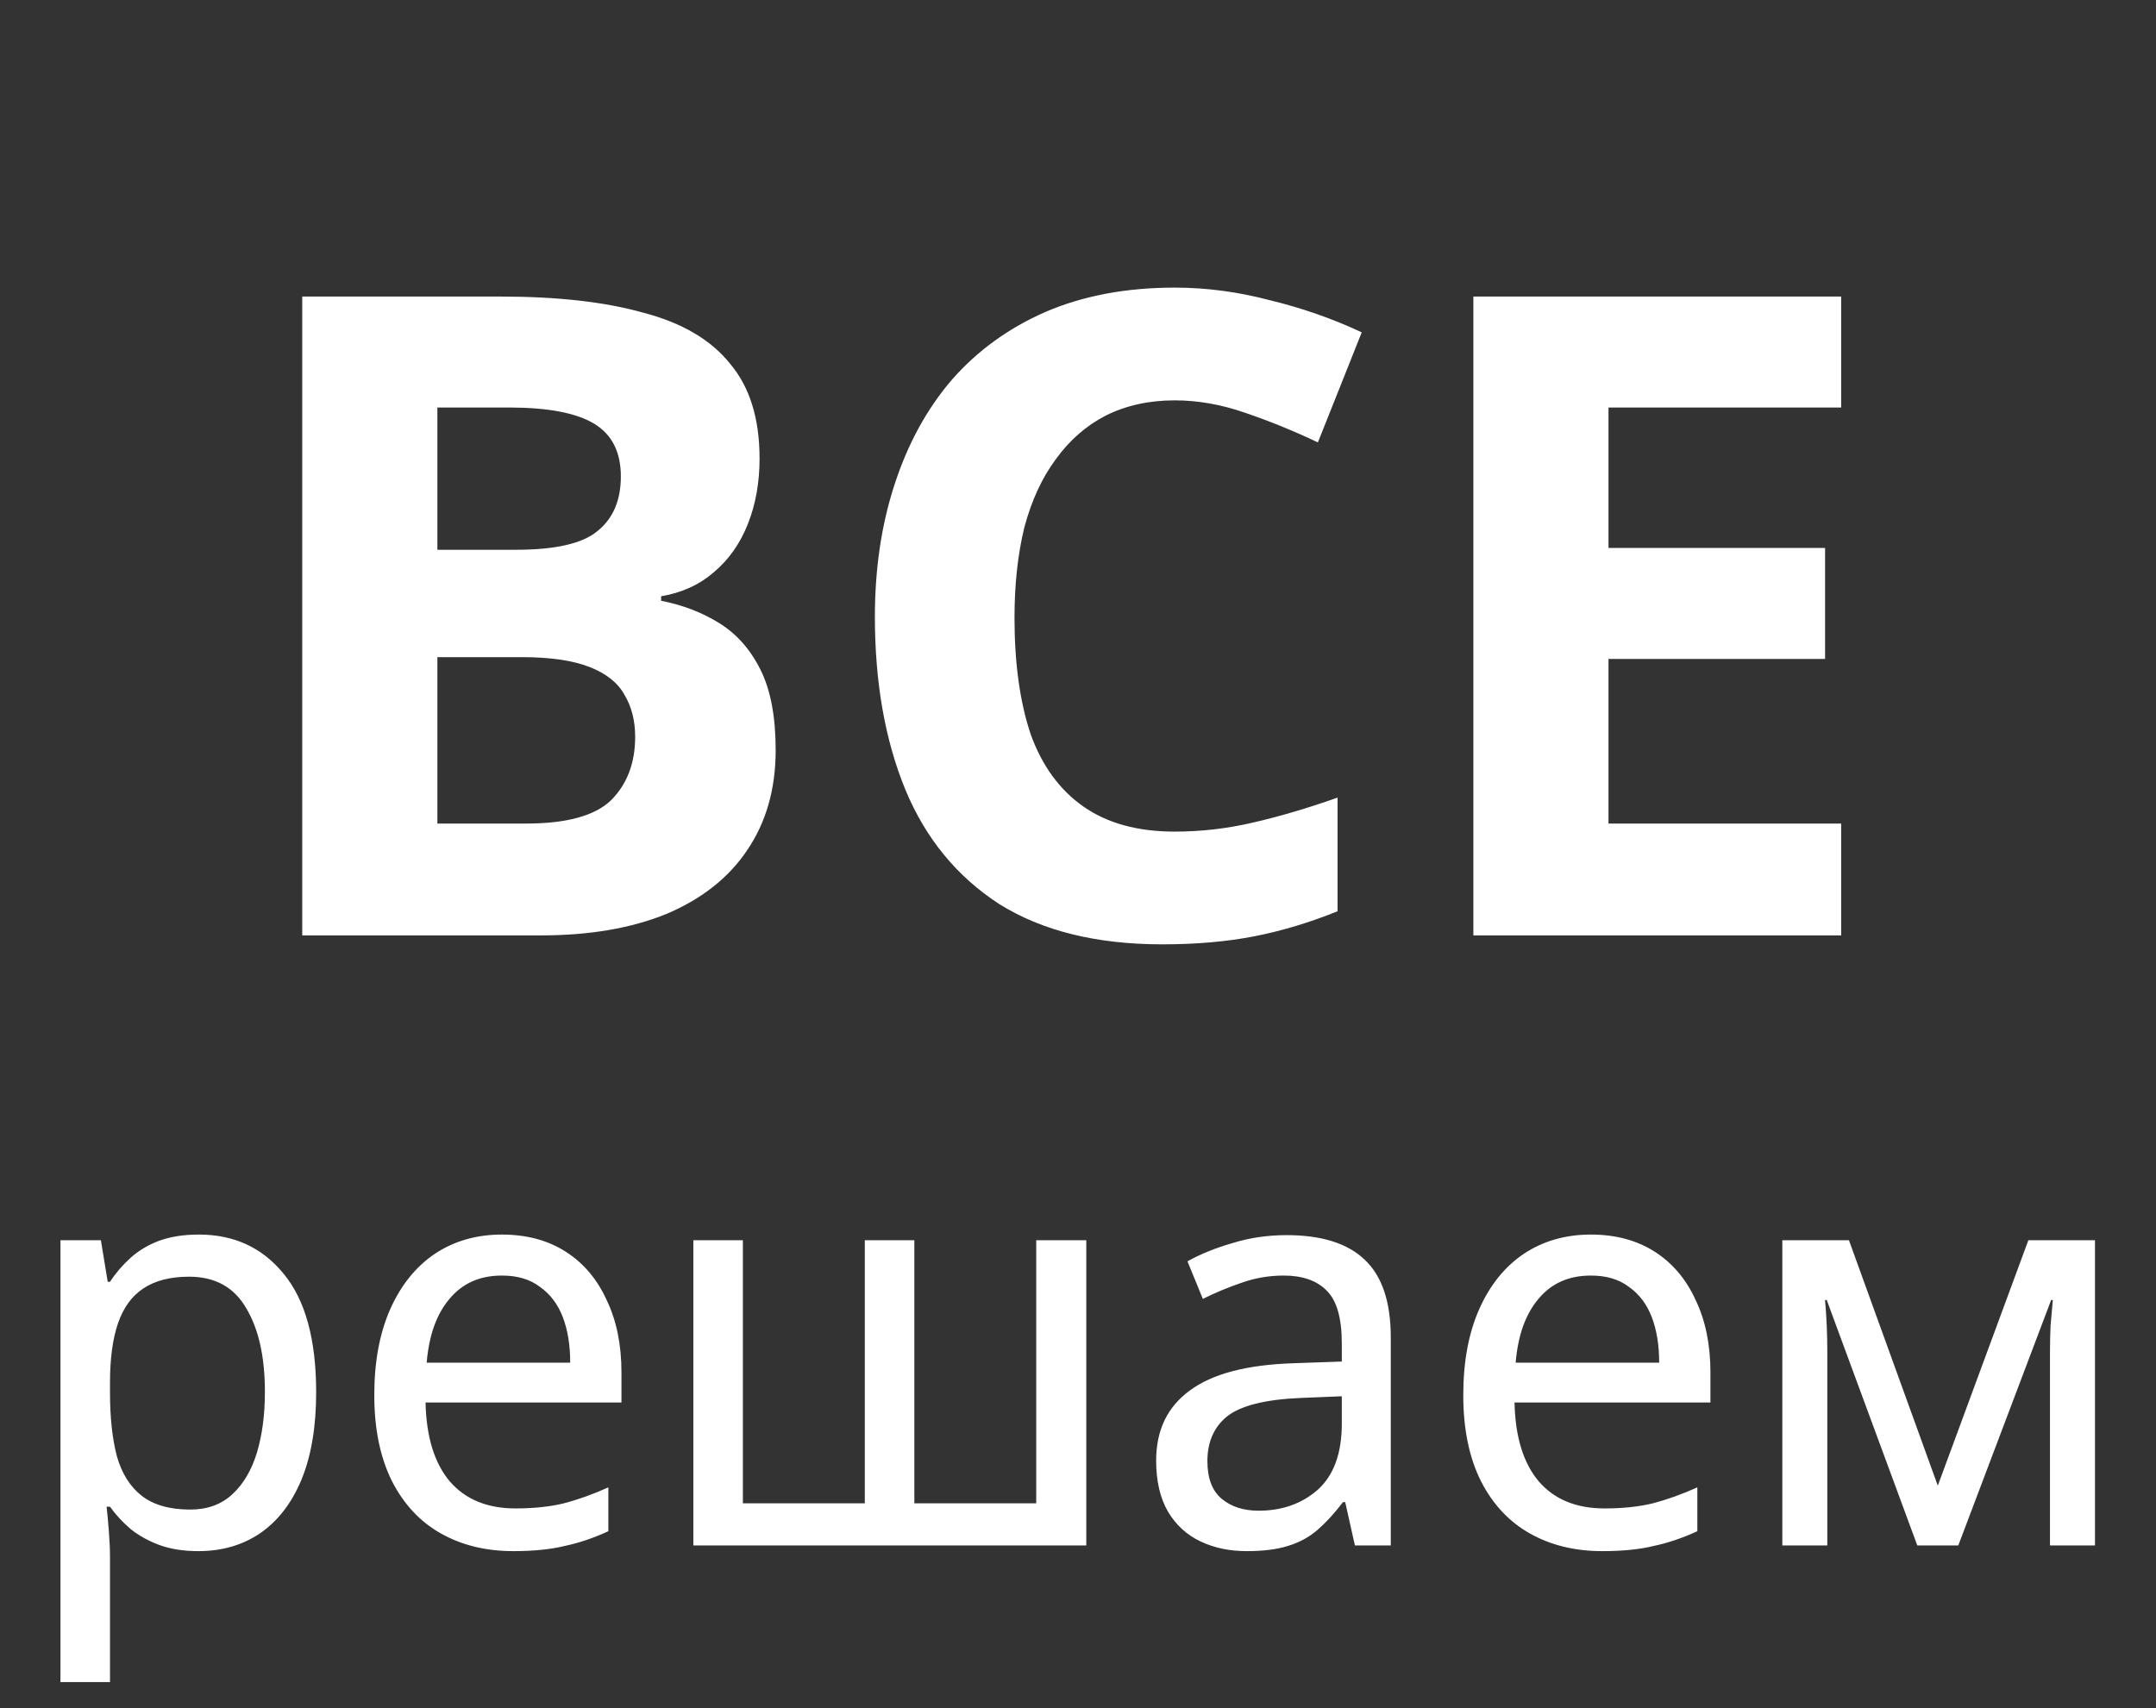
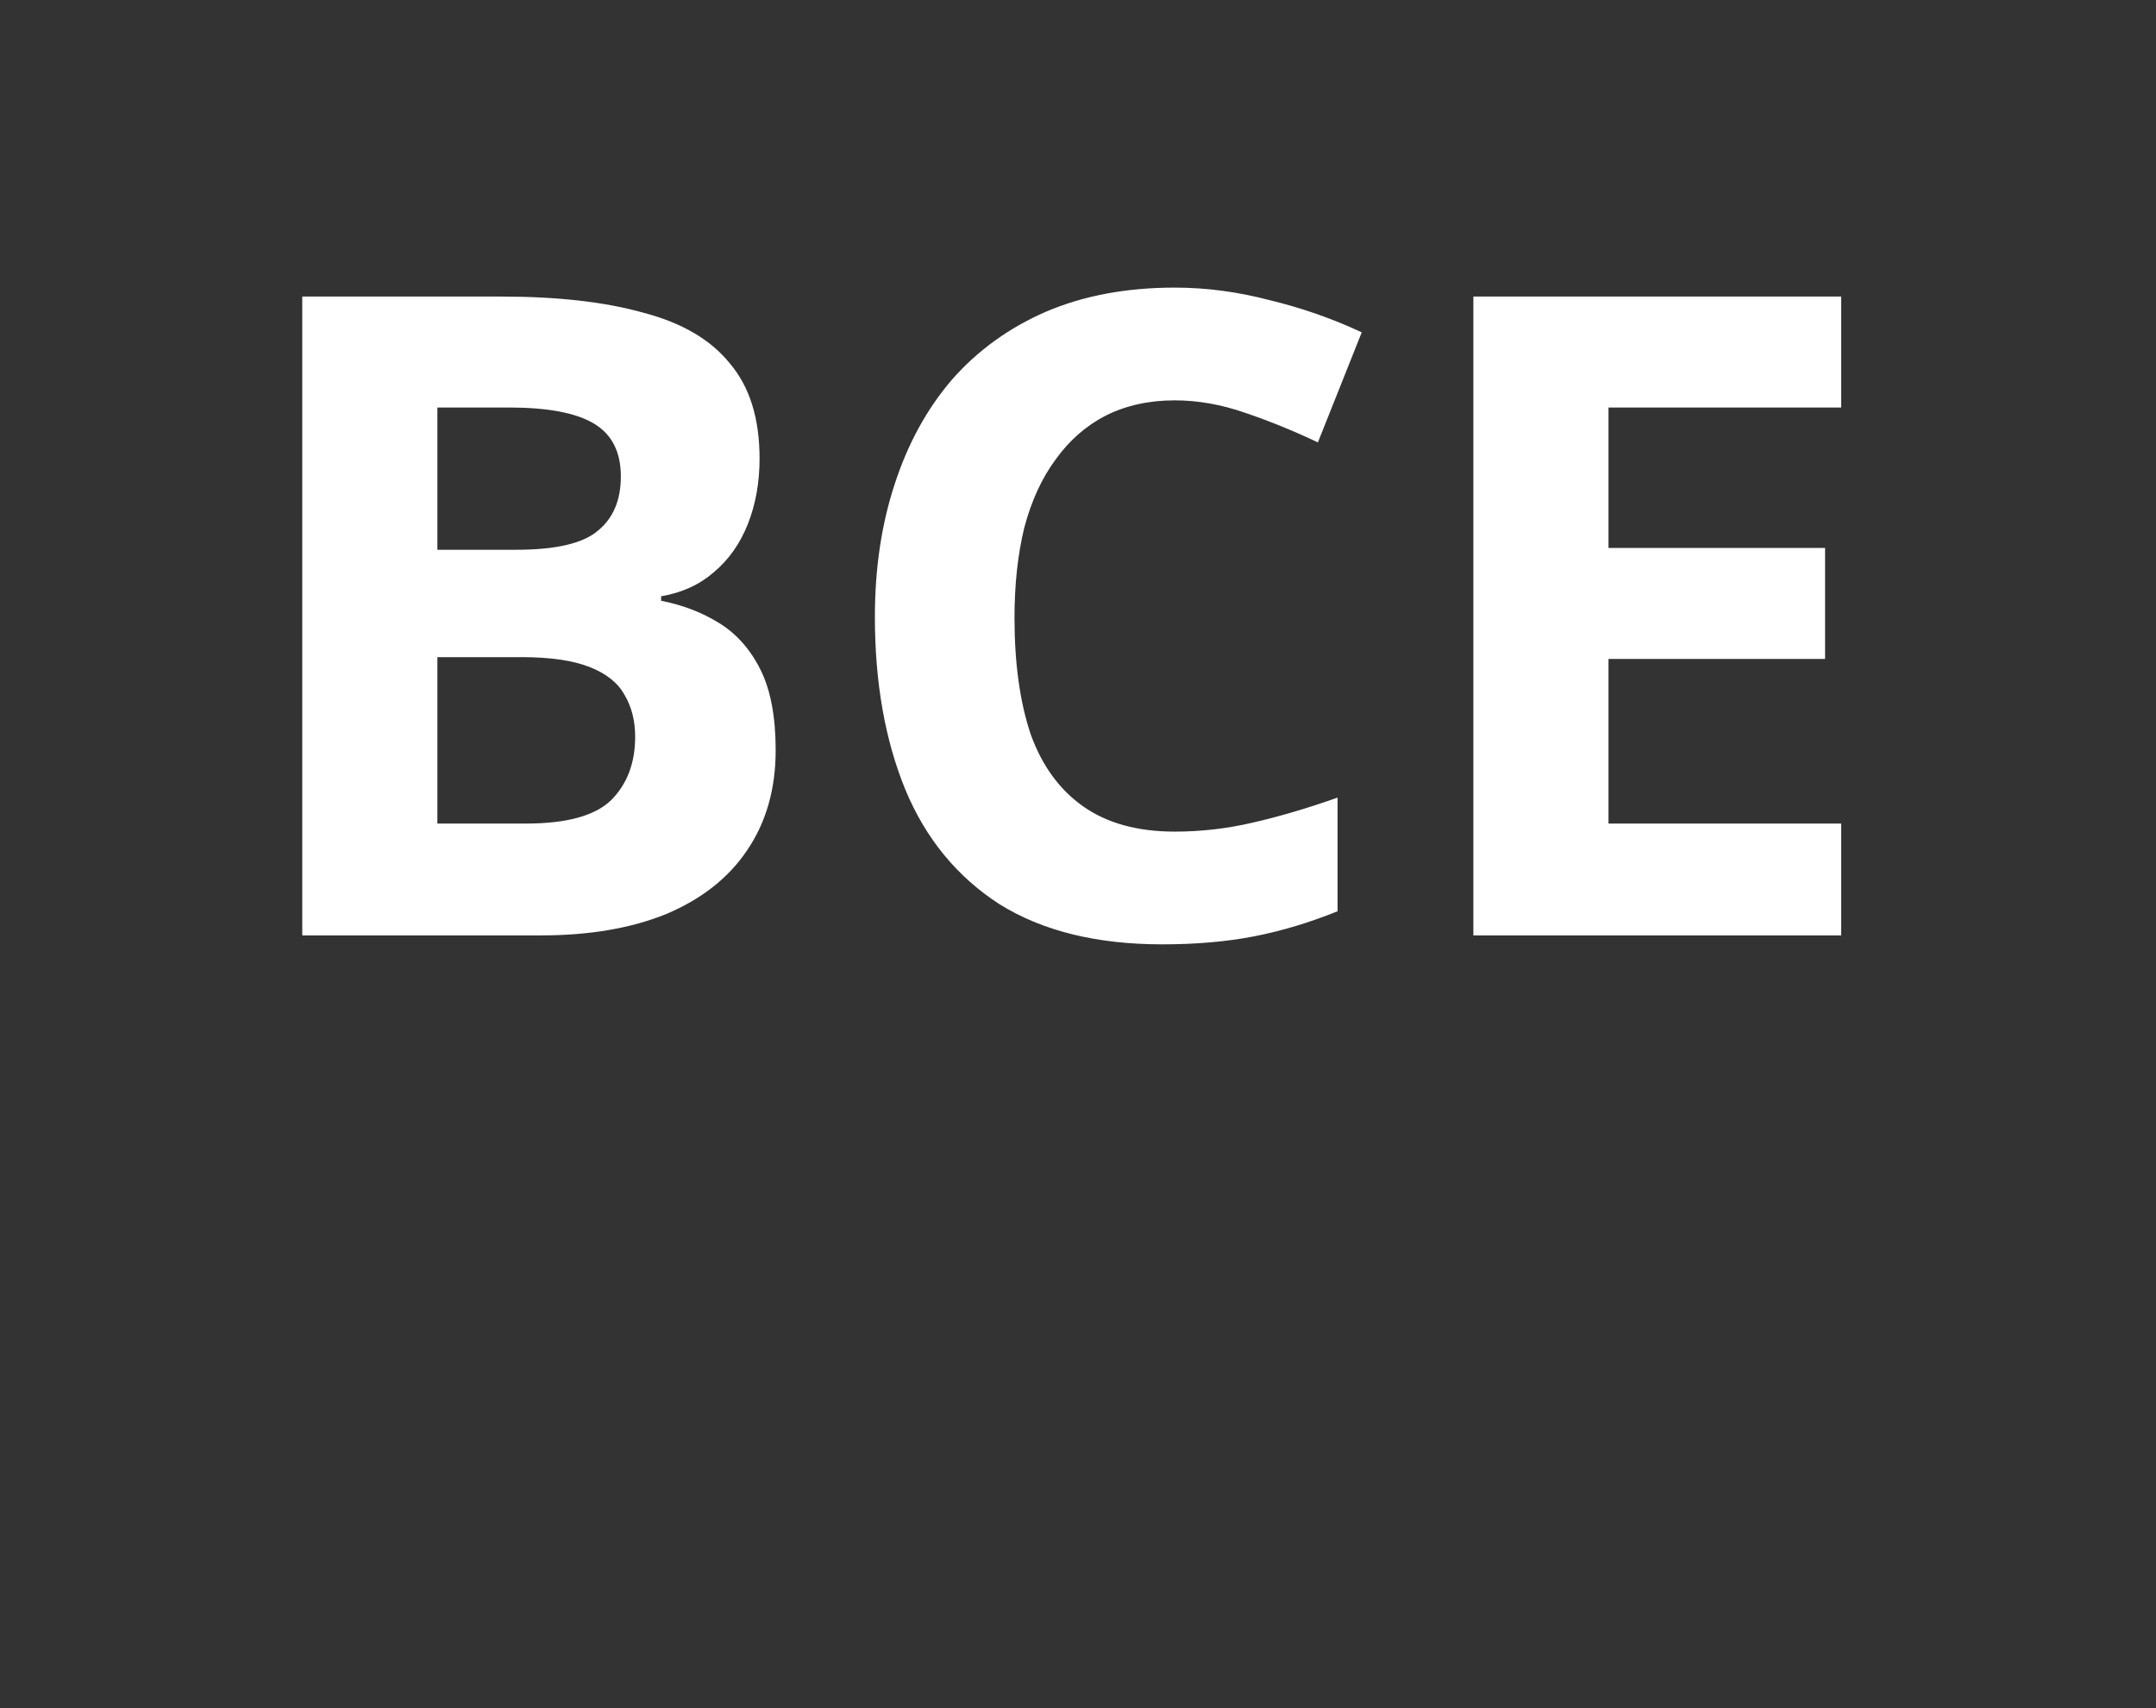
<svg xmlns="http://www.w3.org/2000/svg" width="53" height="42" viewBox="0 0 53 42" fill="none">
  <rect x="0" y="0" width="53" height="42" fill="#333333" stroke="none" />
  <path d="M12.314 7.292C13.707 7.292 14.873 7.424 15.812 7.688C16.765 7.937 17.477 8.355 17.946 8.942C18.43 9.514 18.672 10.291 18.672 11.274C18.672 11.861 18.577 12.396 18.386 12.88C18.195 13.364 17.917 13.76 17.55 14.068C17.198 14.376 16.765 14.574 16.252 14.662V14.772C16.78 14.875 17.257 15.058 17.682 15.322C18.108 15.586 18.445 15.967 18.694 16.466C18.944 16.965 19.068 17.625 19.068 18.446C19.068 19.399 18.834 20.221 18.364 20.91C17.91 21.585 17.25 22.105 16.384 22.472C15.519 22.824 14.492 23 13.304 23H7.43V7.292H12.314ZM12.688 13.518C13.656 13.518 14.323 13.364 14.69 13.056C15.072 12.748 15.262 12.301 15.262 11.714C15.262 11.113 15.042 10.68 14.602 10.416C14.162 10.152 13.466 10.02 12.512 10.02H10.752V13.518H12.688ZM10.752 16.158V20.25H12.93C13.928 20.25 14.624 20.059 15.02 19.678C15.416 19.282 15.614 18.761 15.614 18.116C15.614 17.72 15.526 17.375 15.35 17.082C15.189 16.789 14.903 16.561 14.492 16.4C14.082 16.239 13.524 16.158 12.82 16.158H10.752ZM28.877 9.844C28.247 9.844 27.682 9.969 27.183 10.218C26.699 10.467 26.289 10.827 25.951 11.296C25.614 11.751 25.357 12.308 25.181 12.968C25.02 13.628 24.939 14.369 24.939 15.19C24.939 16.305 25.071 17.258 25.335 18.05C25.614 18.827 26.047 19.421 26.633 19.832C27.22 20.243 27.968 20.448 28.877 20.448C29.523 20.448 30.161 20.375 30.791 20.228C31.437 20.081 32.133 19.876 32.881 19.612V22.406C32.192 22.685 31.51 22.89 30.835 23.022C30.161 23.154 29.405 23.22 28.569 23.22C26.956 23.22 25.621 22.89 24.565 22.23C23.524 21.555 22.754 20.617 22.255 19.414C21.757 18.197 21.507 16.781 21.507 15.168C21.507 13.98 21.669 12.895 21.991 11.912C22.314 10.915 22.783 10.057 23.399 9.338C24.03 8.619 24.8 8.062 25.709 7.666C26.633 7.27 27.689 7.072 28.877 7.072C29.655 7.072 30.432 7.175 31.209 7.38C32.001 7.571 32.757 7.835 33.475 8.172L32.397 10.878C31.811 10.599 31.217 10.357 30.615 10.152C30.029 9.947 29.449 9.844 28.877 9.844ZM45.261 23H36.219V7.292H45.261V10.02H39.541V13.474H44.865V16.202H39.541V20.25H45.261V23Z" fill="white" />
-   <path d="M4.888 30.356C5.756 30.356 6.451 30.678 6.974 31.322C7.506 31.966 7.772 32.937 7.772 34.234C7.772 35.083 7.651 35.802 7.408 36.39C7.165 36.969 6.825 37.407 6.386 37.706C5.957 37.995 5.453 38.14 4.874 38.14C4.51 38.14 4.188 38.089 3.908 37.986C3.637 37.883 3.404 37.753 3.208 37.594C3.012 37.426 2.844 37.244 2.704 37.048H2.62C2.639 37.207 2.657 37.407 2.676 37.65C2.695 37.893 2.704 38.103 2.704 38.28V41.36H1.486V30.496H2.48L2.648 31.518H2.704C2.844 31.303 3.012 31.107 3.208 30.93C3.404 30.753 3.637 30.613 3.908 30.51C4.188 30.407 4.515 30.356 4.888 30.356ZM4.65 31.392C4.183 31.392 3.805 31.49 3.516 31.686C3.236 31.873 3.031 32.157 2.9 32.54C2.769 32.923 2.704 33.408 2.704 33.996V34.234C2.704 34.85 2.76 35.373 2.872 35.802C2.993 36.231 3.199 36.558 3.488 36.782C3.777 37.006 4.174 37.118 4.678 37.118C5.098 37.118 5.443 36.992 5.714 36.74C5.985 36.488 6.185 36.147 6.316 35.718C6.447 35.279 6.512 34.78 6.512 34.22C6.512 33.361 6.358 32.675 6.05 32.162C5.751 31.649 5.285 31.392 4.65 31.392ZM12.337 30.356C12.944 30.356 13.467 30.496 13.905 30.776C14.344 31.056 14.68 31.453 14.913 31.966C15.156 32.47 15.277 33.063 15.277 33.744V34.486H10.461C10.48 35.335 10.681 35.984 11.063 36.432C11.446 36.871 11.983 37.09 12.673 37.09C13.121 37.09 13.518 37.048 13.863 36.964C14.218 36.871 14.582 36.74 14.955 36.572V37.65C14.591 37.818 14.232 37.939 13.877 38.014C13.532 38.098 13.112 38.14 12.617 38.14C11.945 38.14 11.353 37.995 10.839 37.706C10.326 37.417 9.925 36.987 9.635 36.418C9.346 35.839 9.201 35.135 9.201 34.304C9.201 33.483 9.332 32.778 9.593 32.19C9.855 31.602 10.219 31.149 10.685 30.832C11.161 30.515 11.712 30.356 12.337 30.356ZM12.337 31.364C11.796 31.364 11.367 31.555 11.049 31.938C10.732 32.311 10.545 32.834 10.489 33.506H14.017C14.017 33.077 13.957 32.703 13.835 32.386C13.714 32.069 13.527 31.821 13.275 31.644C13.033 31.457 12.72 31.364 12.337 31.364ZM26.704 30.496V38H17.044V30.496H18.262V36.964H21.259V30.496H22.477V36.964H25.473V30.496H26.704ZM31.627 30.37C32.486 30.37 33.125 30.571 33.545 30.972C33.975 31.373 34.189 32.013 34.189 32.89V38H33.307L33.069 36.936H33.013C32.808 37.207 32.598 37.435 32.383 37.622C32.178 37.799 31.935 37.93 31.655 38.014C31.385 38.098 31.049 38.14 30.647 38.14C30.227 38.14 29.849 38.061 29.513 37.902C29.177 37.743 28.911 37.501 28.715 37.174C28.519 36.838 28.421 36.418 28.421 35.914C28.421 35.167 28.697 34.593 29.247 34.192C29.798 33.781 30.647 33.557 31.795 33.52L32.985 33.478V33.03C32.985 32.405 32.859 31.971 32.607 31.728C32.365 31.485 32.015 31.364 31.557 31.364C31.193 31.364 30.843 31.425 30.507 31.546C30.181 31.658 29.868 31.789 29.569 31.938L29.191 31.014C29.509 30.837 29.877 30.687 30.297 30.566C30.717 30.435 31.161 30.37 31.627 30.37ZM31.963 34.374C31.105 34.411 30.507 34.561 30.171 34.822C29.845 35.083 29.681 35.452 29.681 35.928C29.681 36.348 29.798 36.656 30.031 36.852C30.265 37.048 30.568 37.146 30.941 37.146C31.52 37.146 32.005 36.973 32.397 36.628C32.789 36.273 32.985 35.732 32.985 35.004V34.332L31.963 34.374ZM39.107 30.356C39.714 30.356 40.236 30.496 40.675 30.776C41.114 31.056 41.45 31.453 41.683 31.966C41.925 32.47 42.047 33.063 42.047 33.744V34.486H37.231C37.249 35.335 37.45 35.984 37.833 36.432C38.215 36.871 38.752 37.09 39.443 37.09C39.891 37.09 40.288 37.048 40.633 36.964C40.987 36.871 41.352 36.74 41.725 36.572V37.65C41.361 37.818 41.002 37.939 40.647 38.014C40.301 38.098 39.882 38.14 39.387 38.14C38.715 38.14 38.122 37.995 37.609 37.706C37.096 37.417 36.694 36.987 36.405 36.418C36.115 35.839 35.971 35.135 35.971 34.304C35.971 33.483 36.102 32.778 36.363 32.19C36.624 31.602 36.988 31.149 37.455 30.832C37.931 30.515 38.481 30.356 39.107 30.356ZM39.107 31.364C38.566 31.364 38.136 31.555 37.819 31.938C37.502 32.311 37.315 32.834 37.259 33.506H40.787C40.787 33.077 40.726 32.703 40.605 32.386C40.483 32.069 40.297 31.821 40.045 31.644C39.802 31.457 39.489 31.364 39.107 31.364ZM51.5 30.496V38H50.394V33.212C50.394 33.016 50.399 32.811 50.408 32.596C50.427 32.381 50.445 32.171 50.464 31.966H50.422L48.14 38H47.132L44.906 31.966H44.864C44.883 32.171 44.897 32.381 44.906 32.596C44.915 32.811 44.92 33.03 44.92 33.254V38H43.814V30.496H45.452L47.636 36.53L49.862 30.496H51.5Z" fill="white" />
</svg>